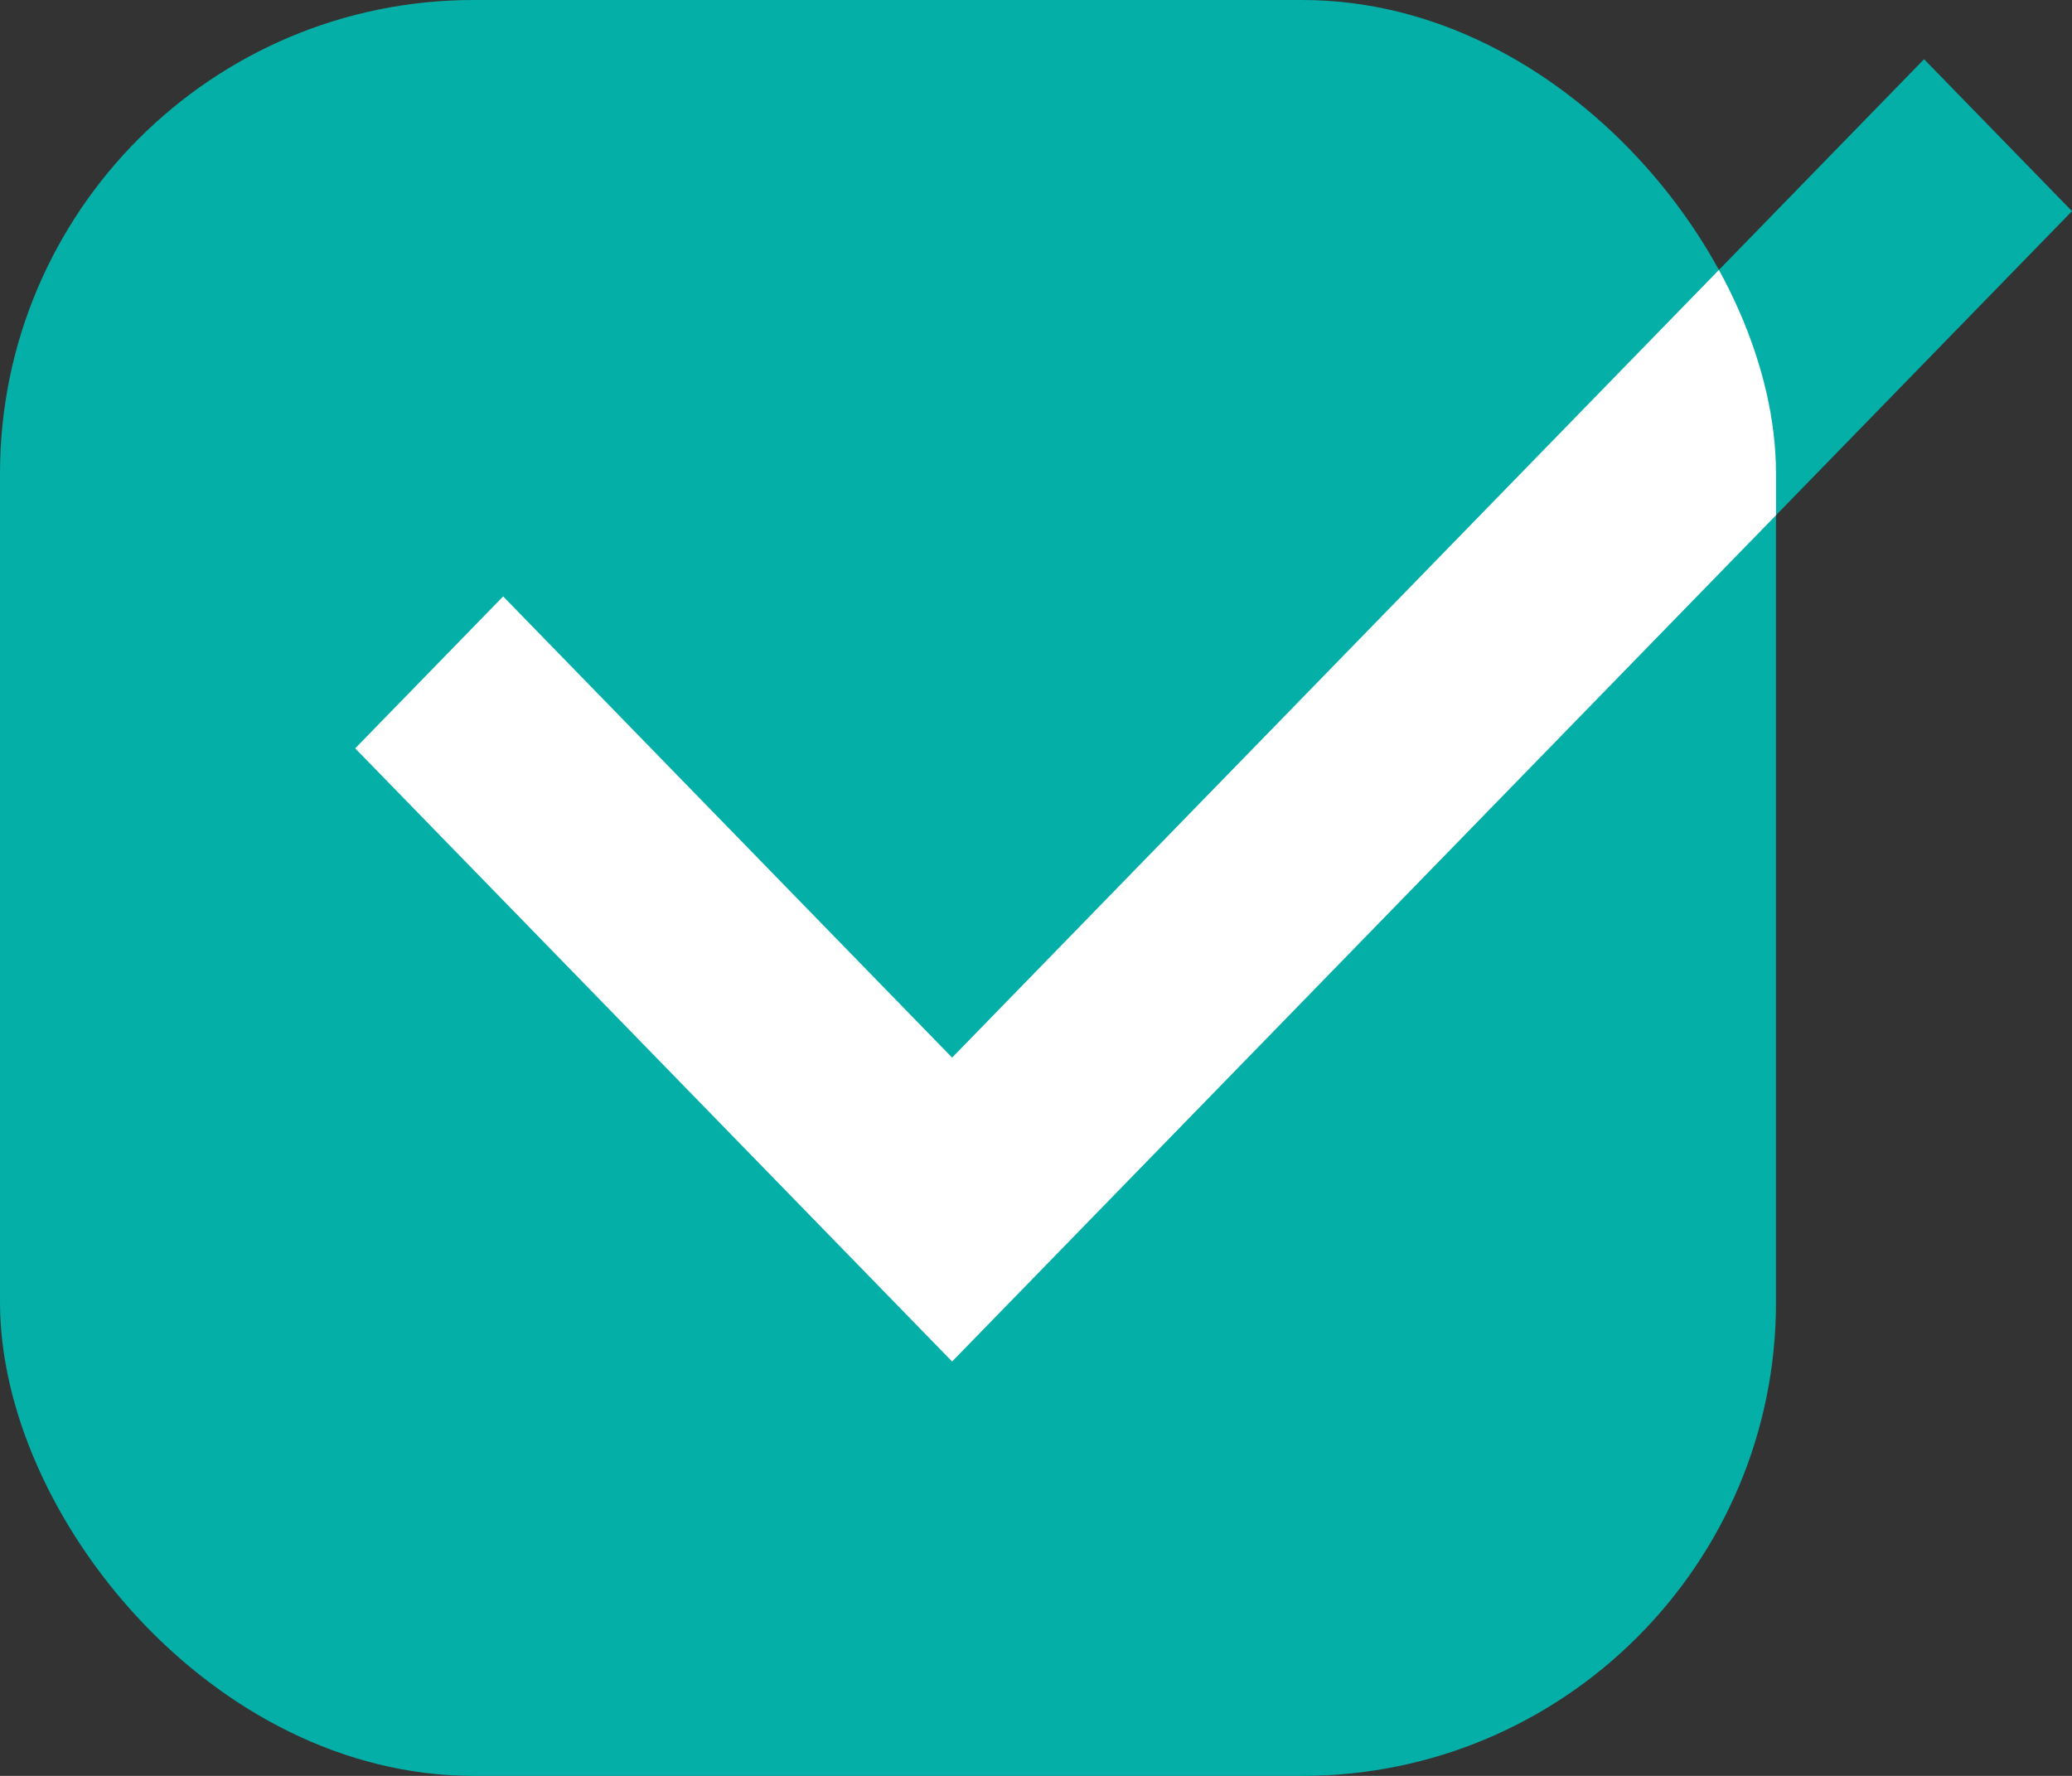
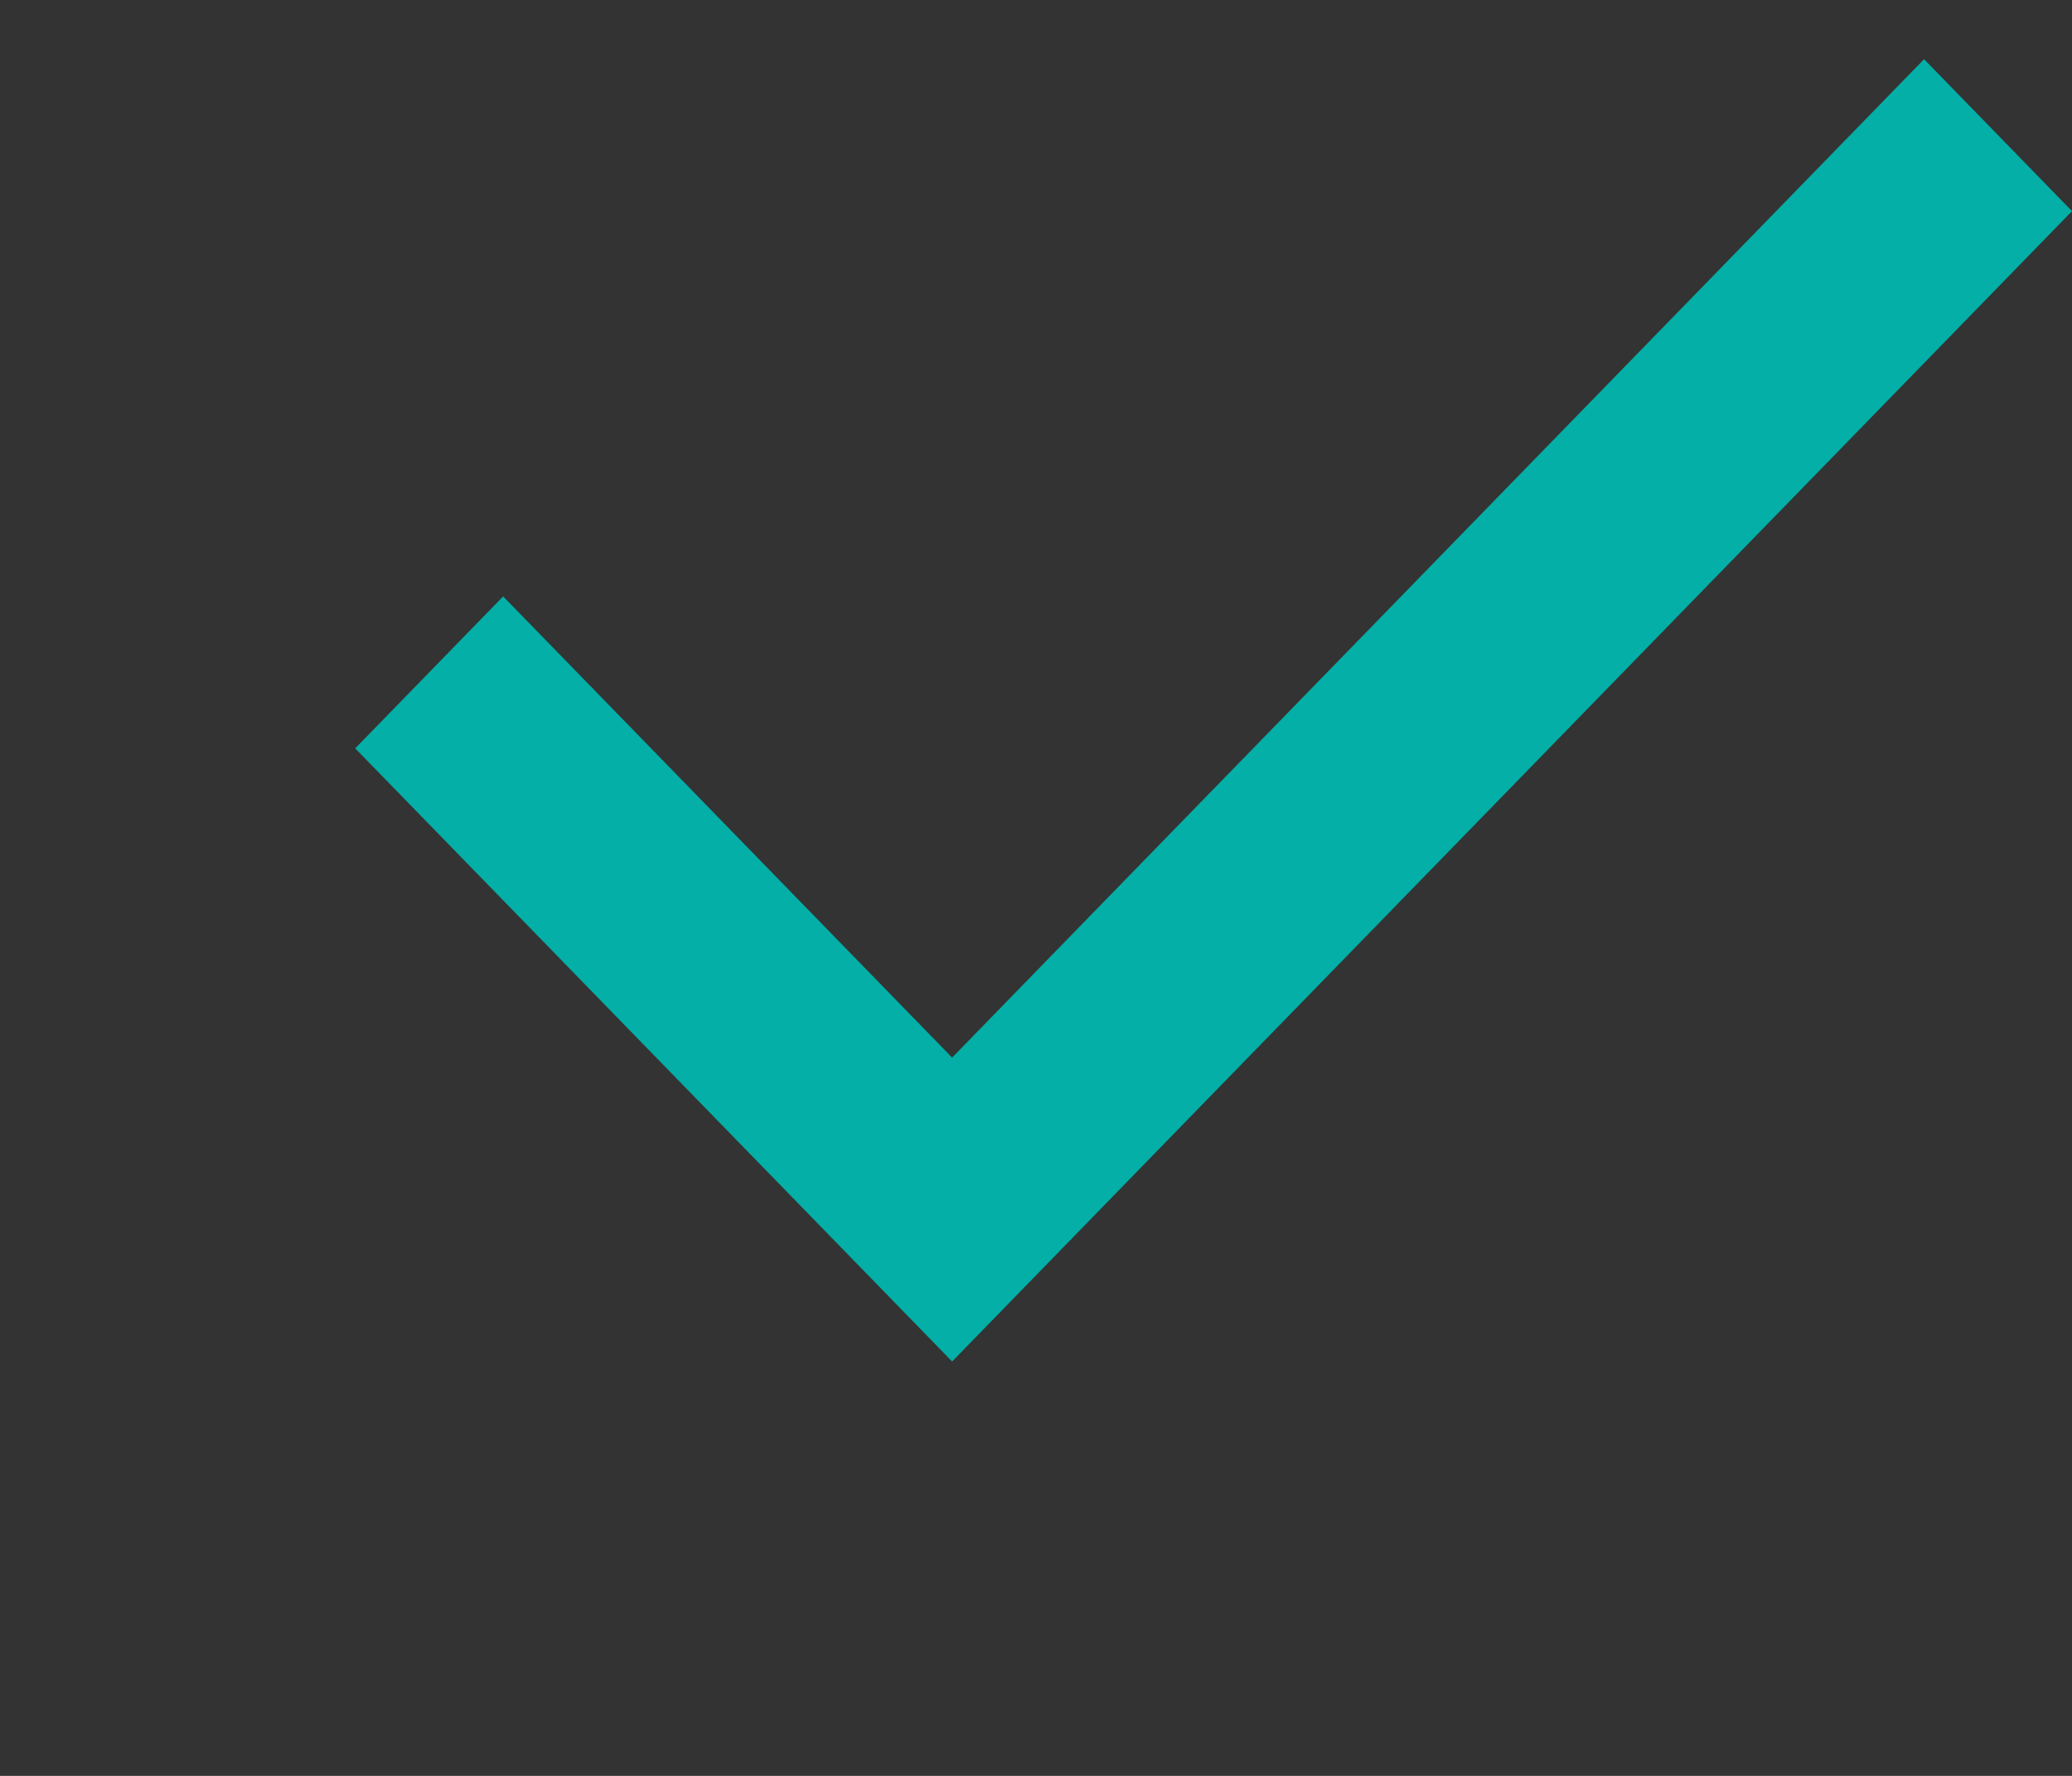
<svg xmlns="http://www.w3.org/2000/svg" width="35" height="30" viewBox="0 0 35 30" fill="none">
  <rect x="0" y="0" width="35" height="30" fill="#333333" stroke="none" />
-   <path fill-rule="evenodd" clip-rule="evenodd" d="M16.083 17.866L32.501 1L35 3.567L16.083 23L6 12.642L8.499 10.075L16.083 17.866Z" fill="#03AFA7" />
+   <path fill-rule="evenodd" clip-rule="evenodd" d="M16.083 17.866L32.501 1L35 3.567L16.083 23L6 12.642L8.499 10.075Z" fill="#03AFA7" />
  <g clip-path="url(#clip0)">
    <rect width="30" height="30" rx="8" fill="#03AFA7" />
    <path fill-rule="evenodd" clip-rule="evenodd" d="M16.083 17.866L32.501 1L35 3.567L16.083 23L6 12.642L8.499 10.075L16.083 17.866Z" fill="white" />
  </g>
  <defs>
    <clipPath id="clip0">
-       <rect width="30" height="30" rx="8" fill="white" />
-     </clipPath>
+       </clipPath>
  </defs>
</svg>